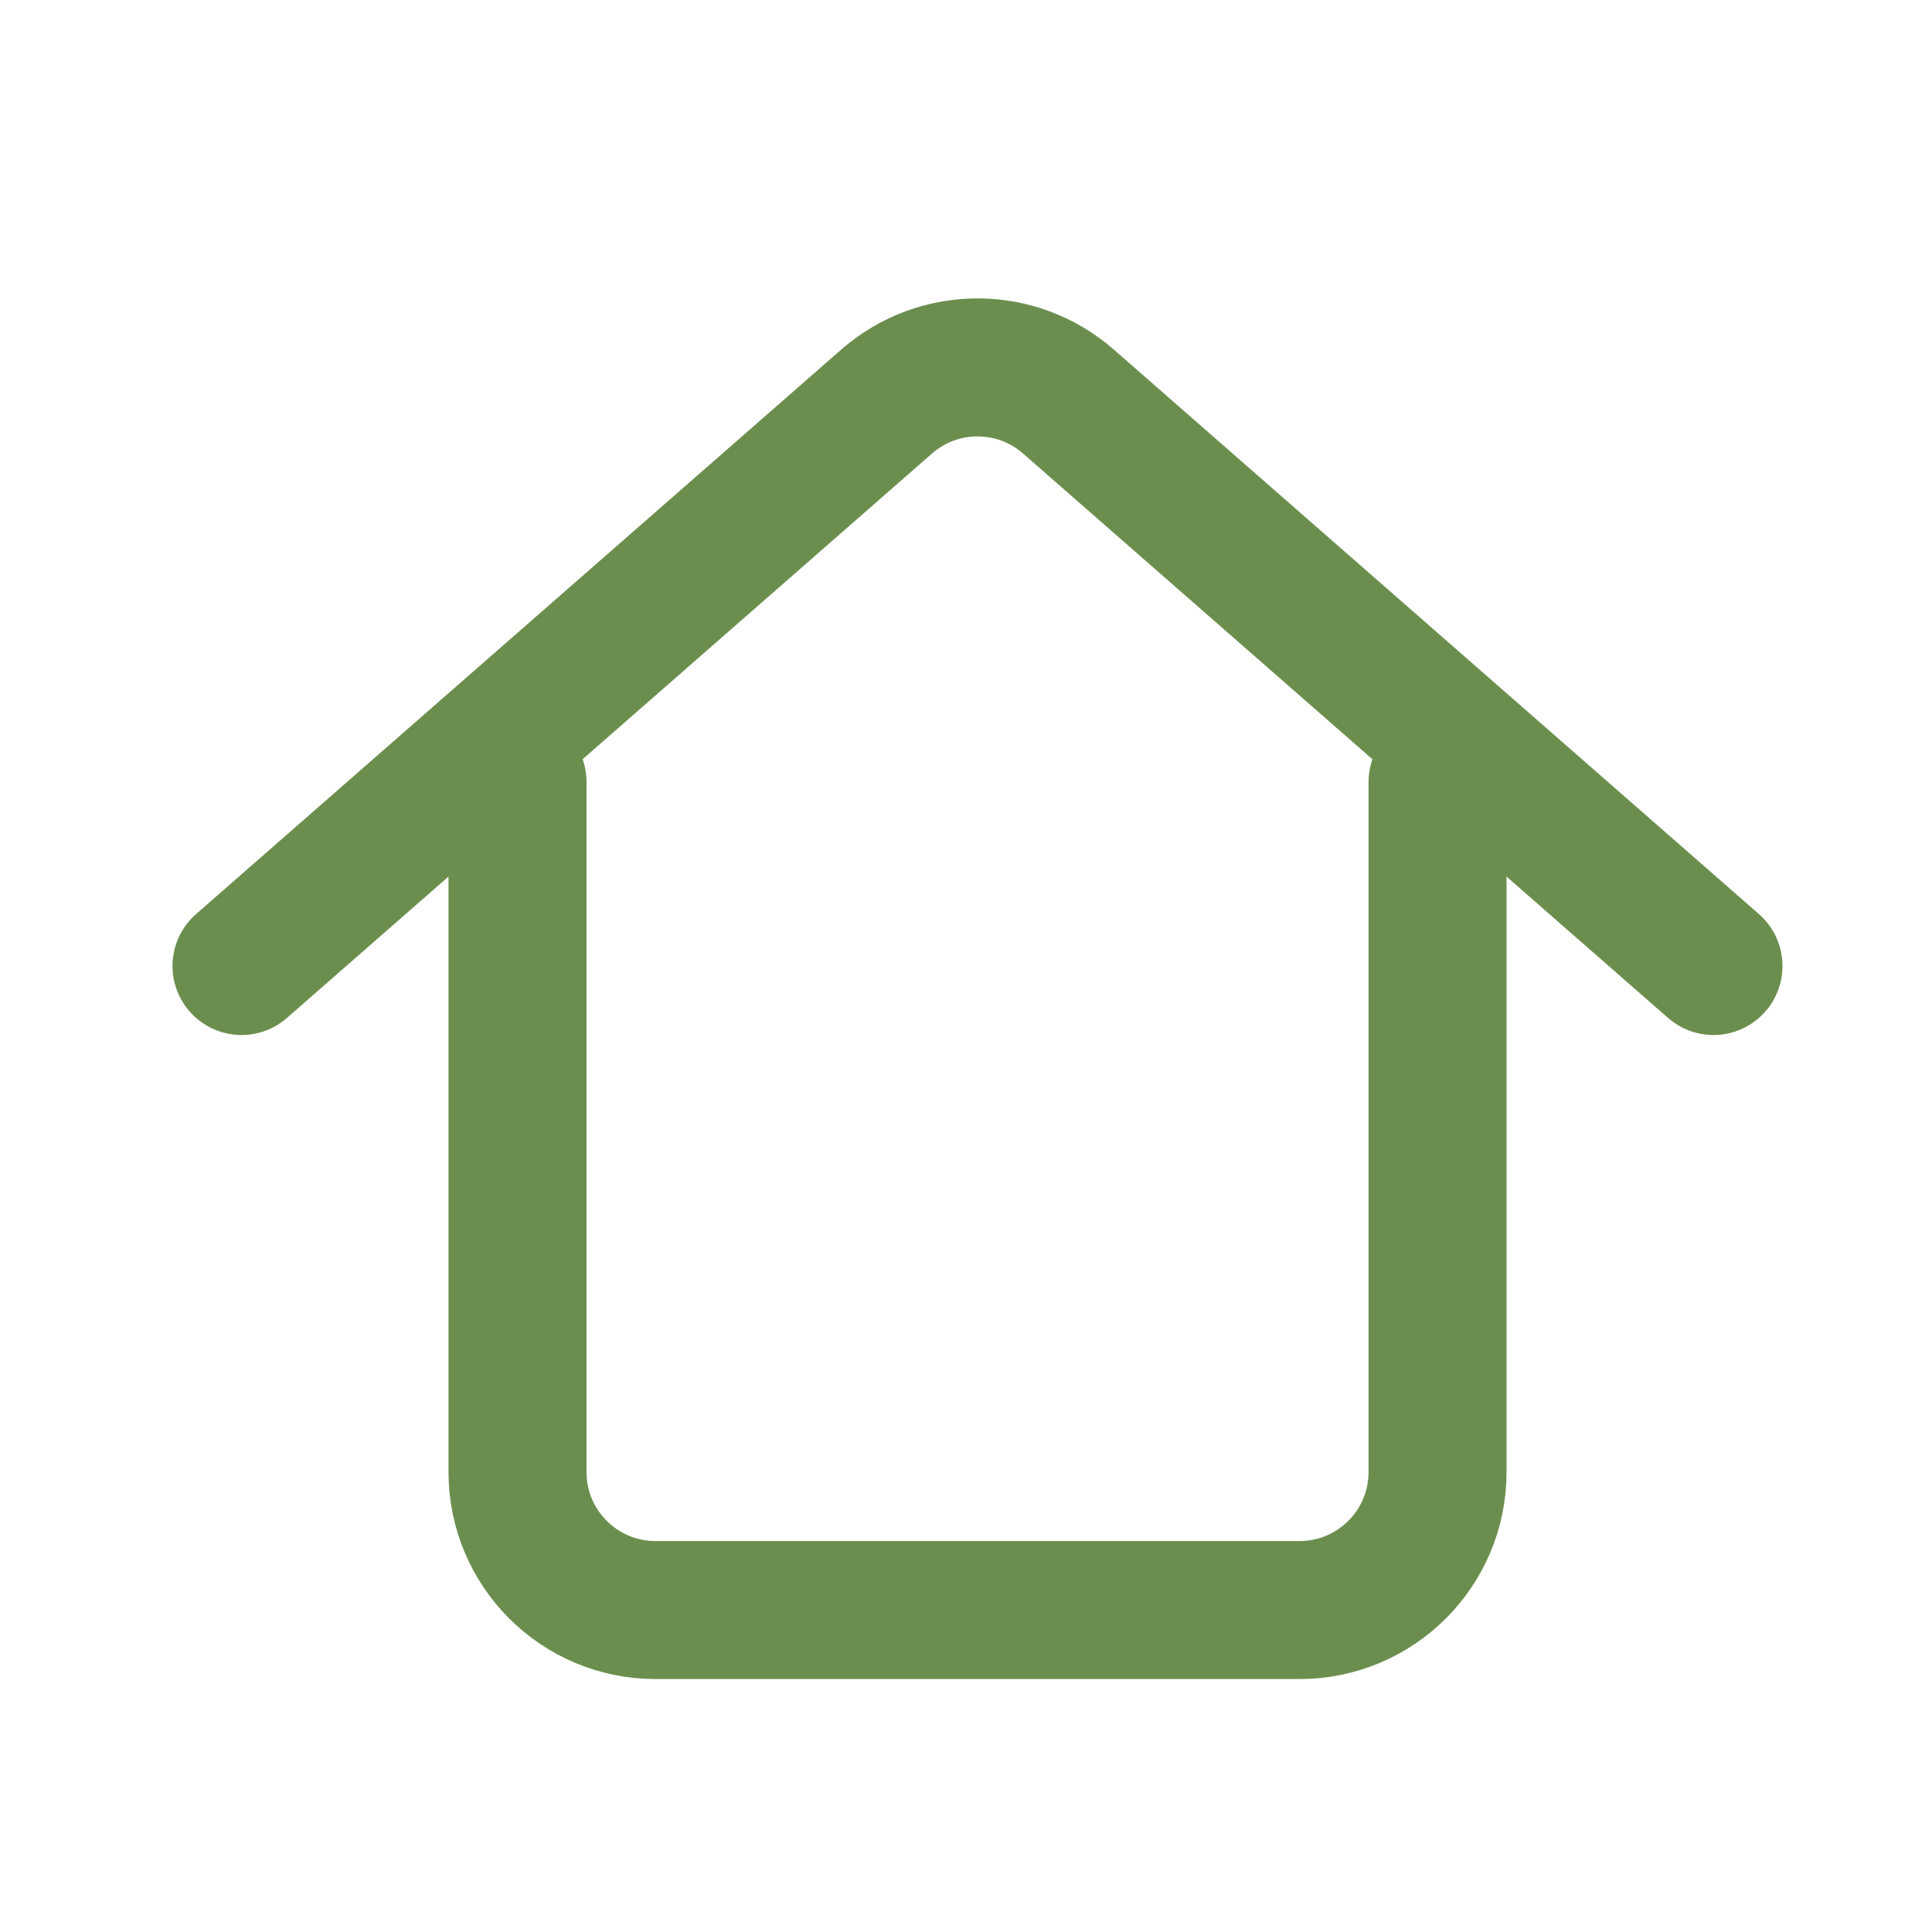
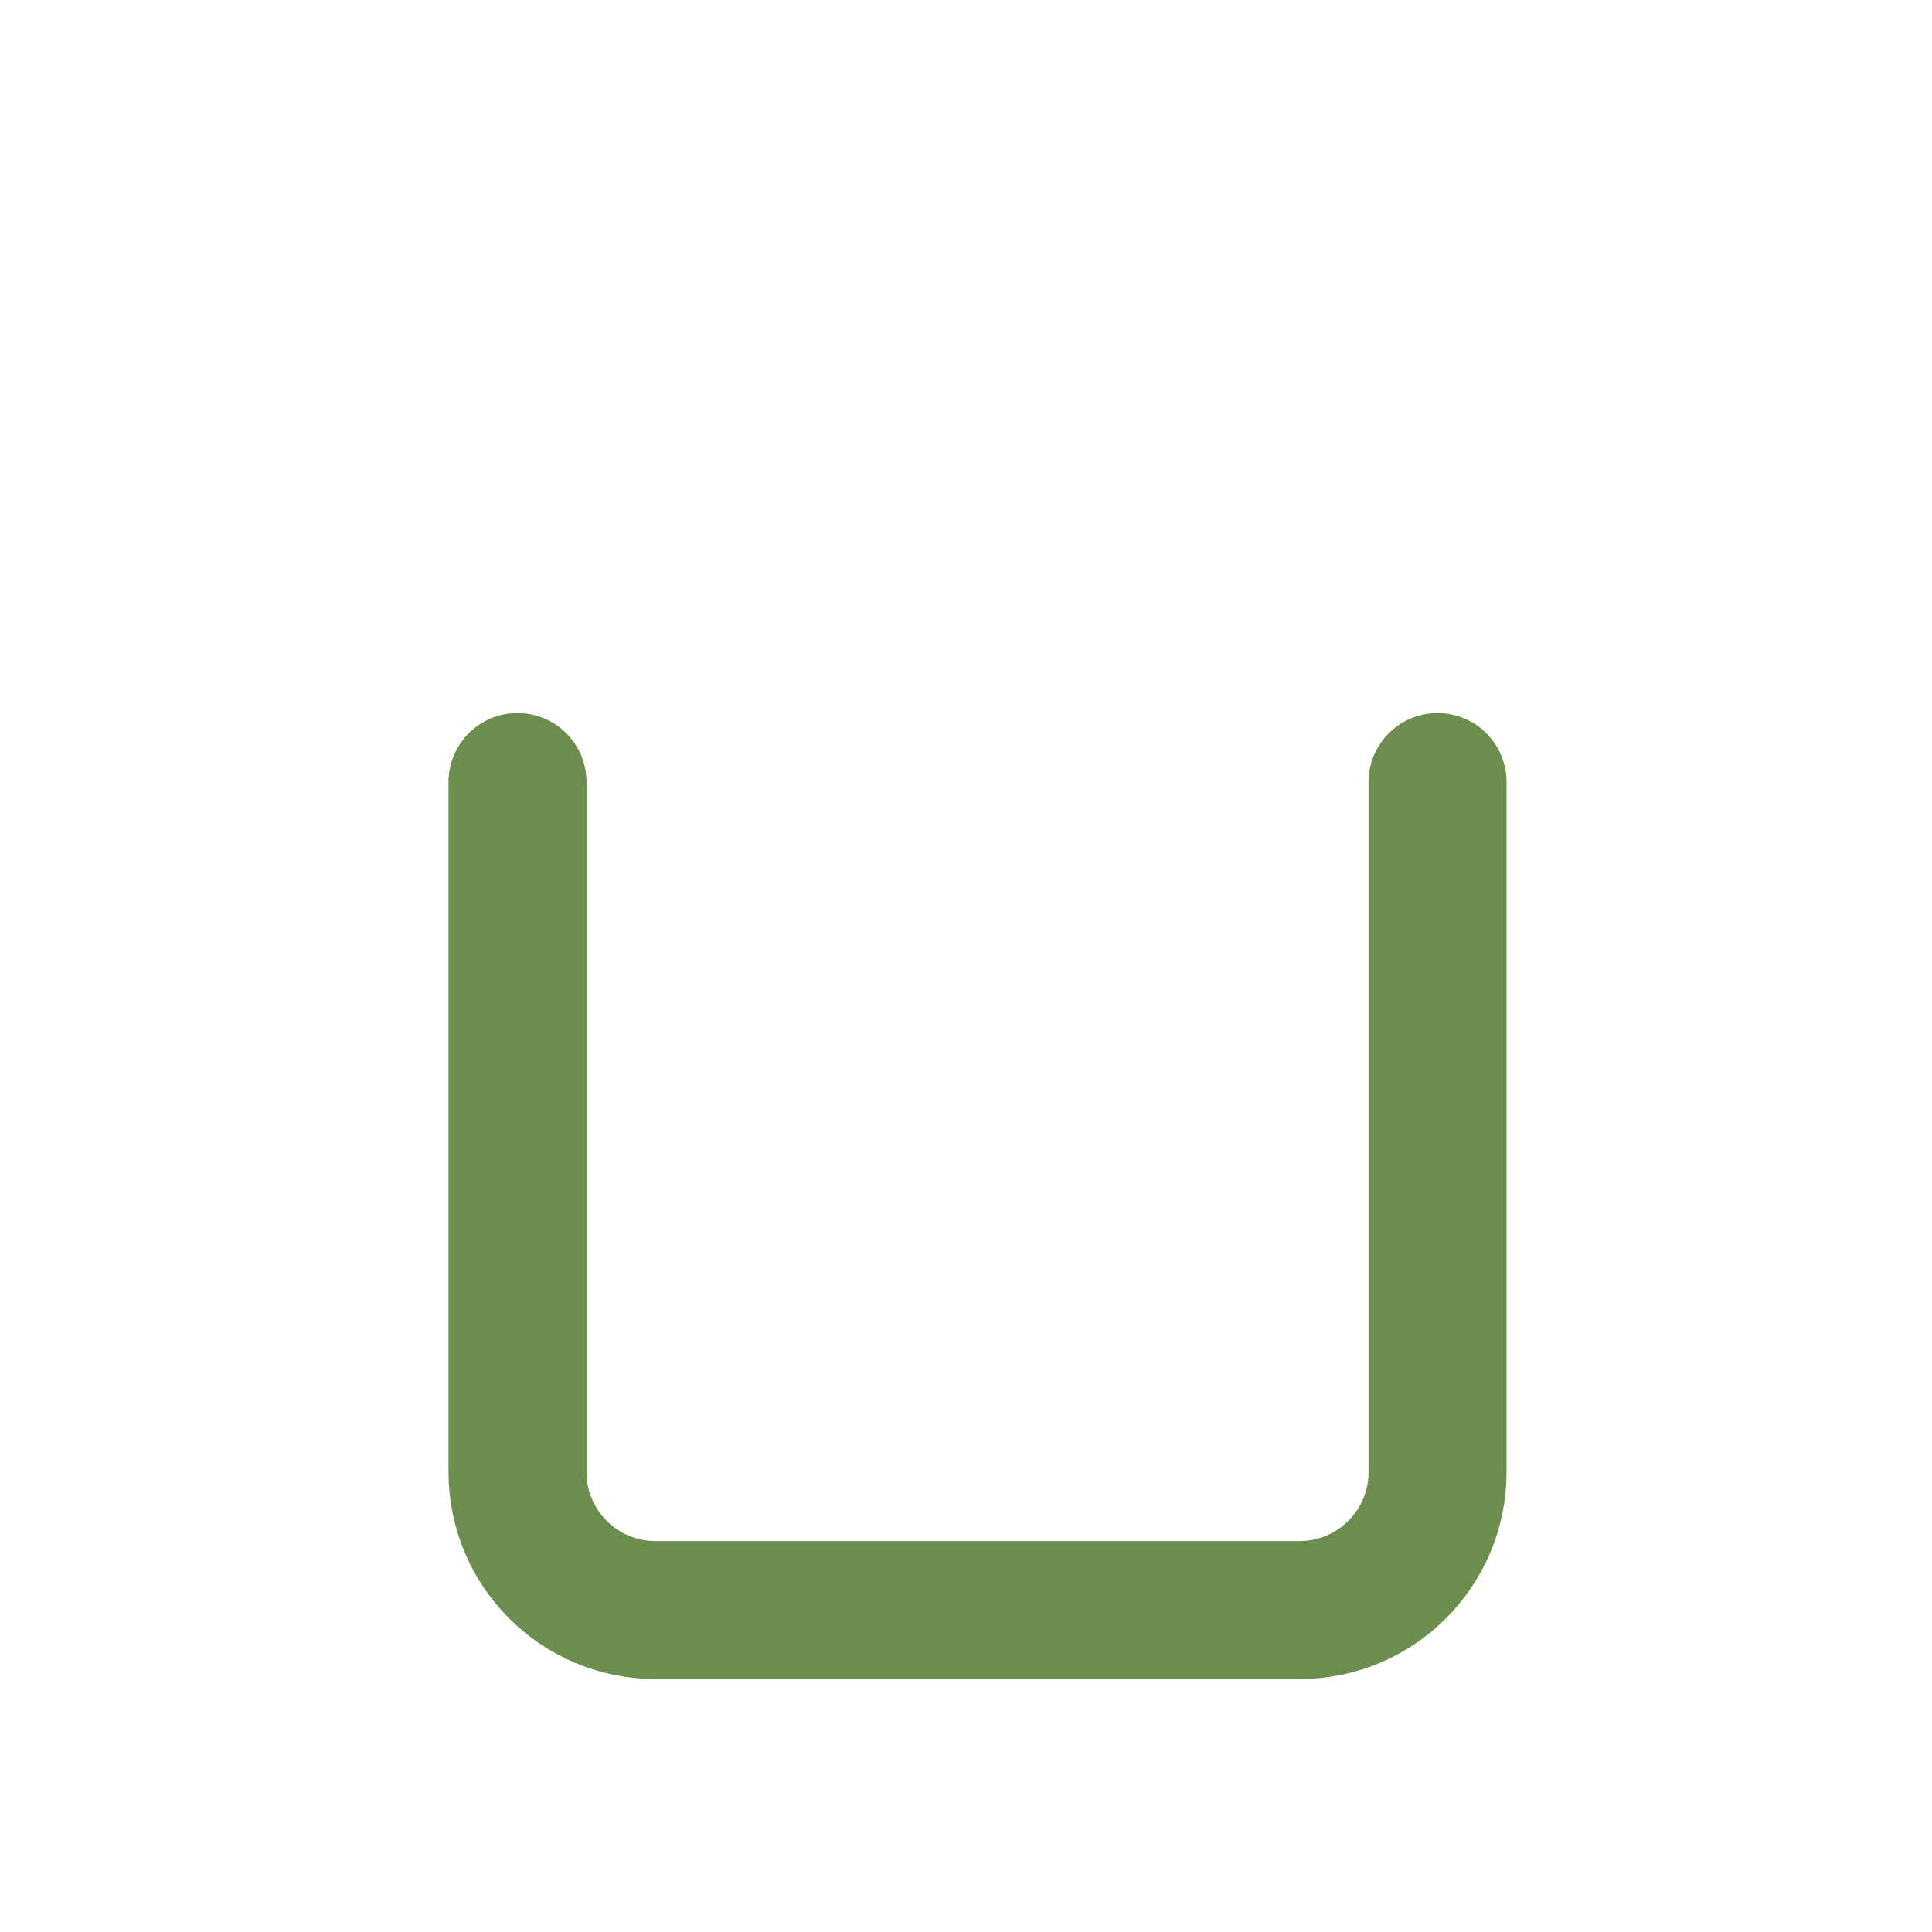
<svg xmlns="http://www.w3.org/2000/svg" width="28" height="28" viewBox="0 0 28 28" fill="none">
  <path d="M7.5 11.334V21.334C7.5 22.439 8.396 23.334 9.5 23.334H18.834C19.938 23.334 20.834 22.439 20.834 21.334V11.334" stroke="#6B8E4E" stroke-width="2" stroke-linecap="round" />
-   <path d="M3.5 14L12.85 5.819C13.604 5.16 14.73 5.16 15.484 5.819L24.833 14" stroke="#6B8E4E" stroke-width="2" stroke-linecap="round" stroke-linejoin="round" />
</svg>